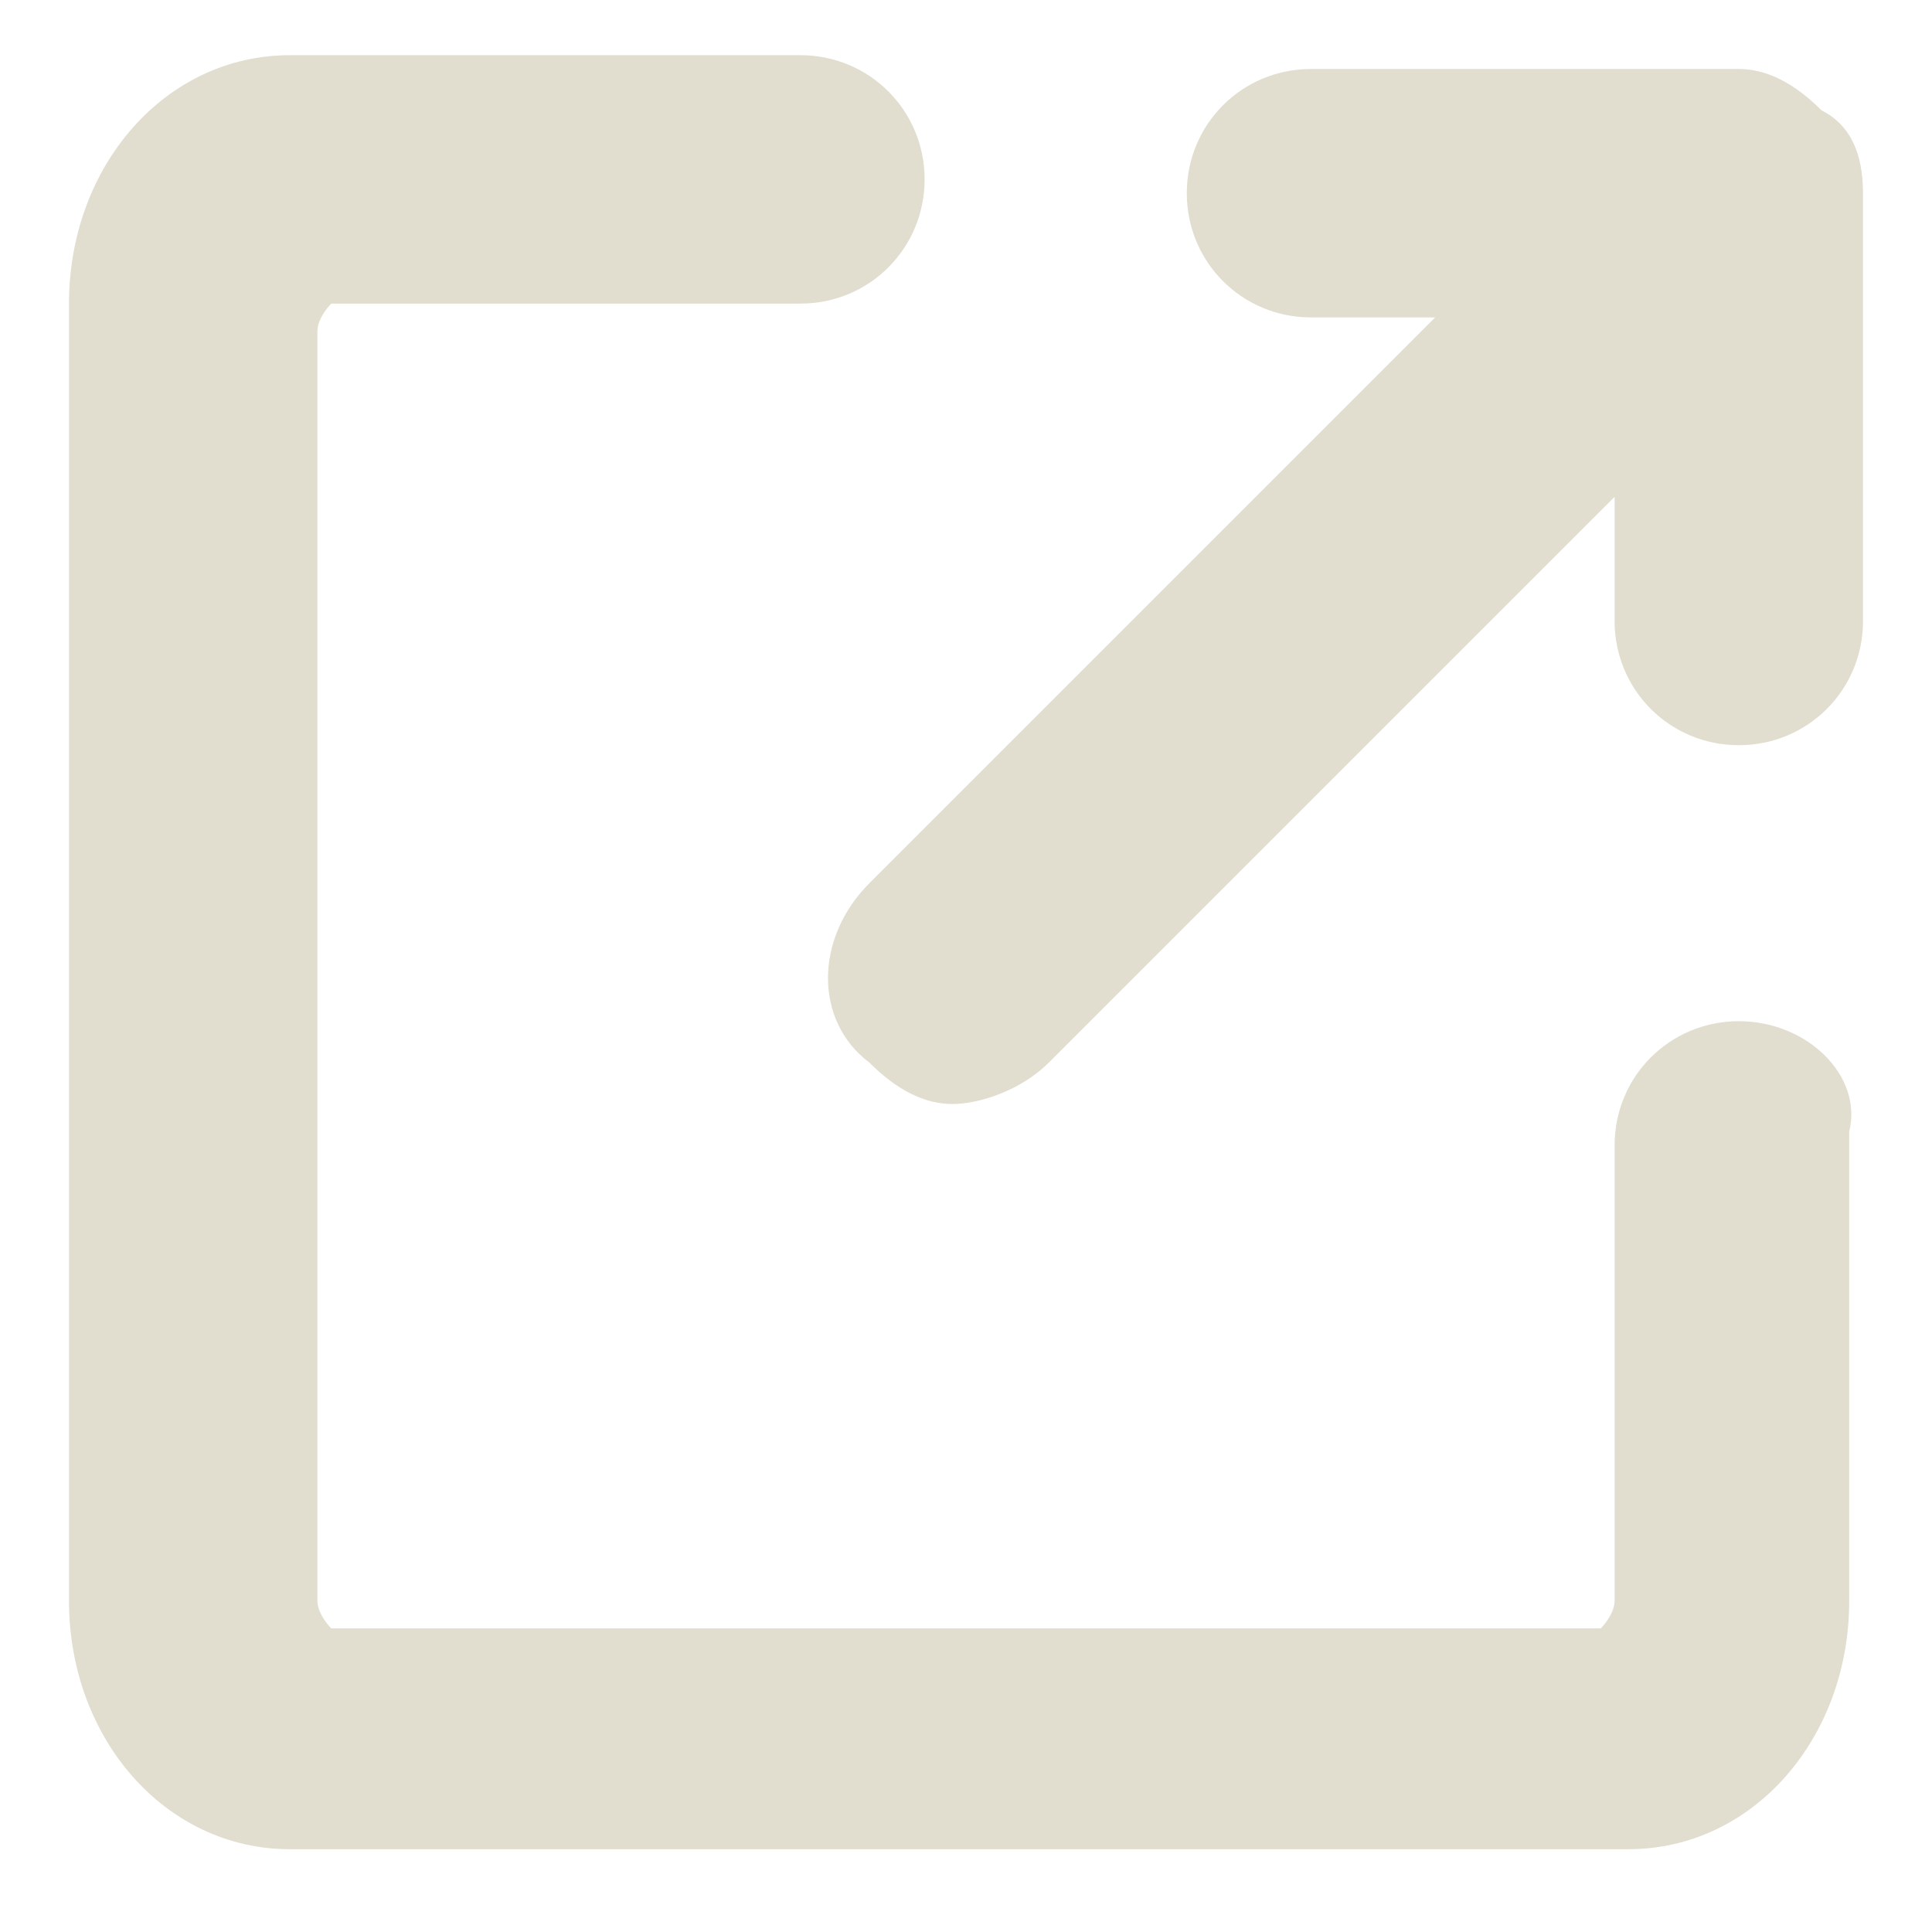
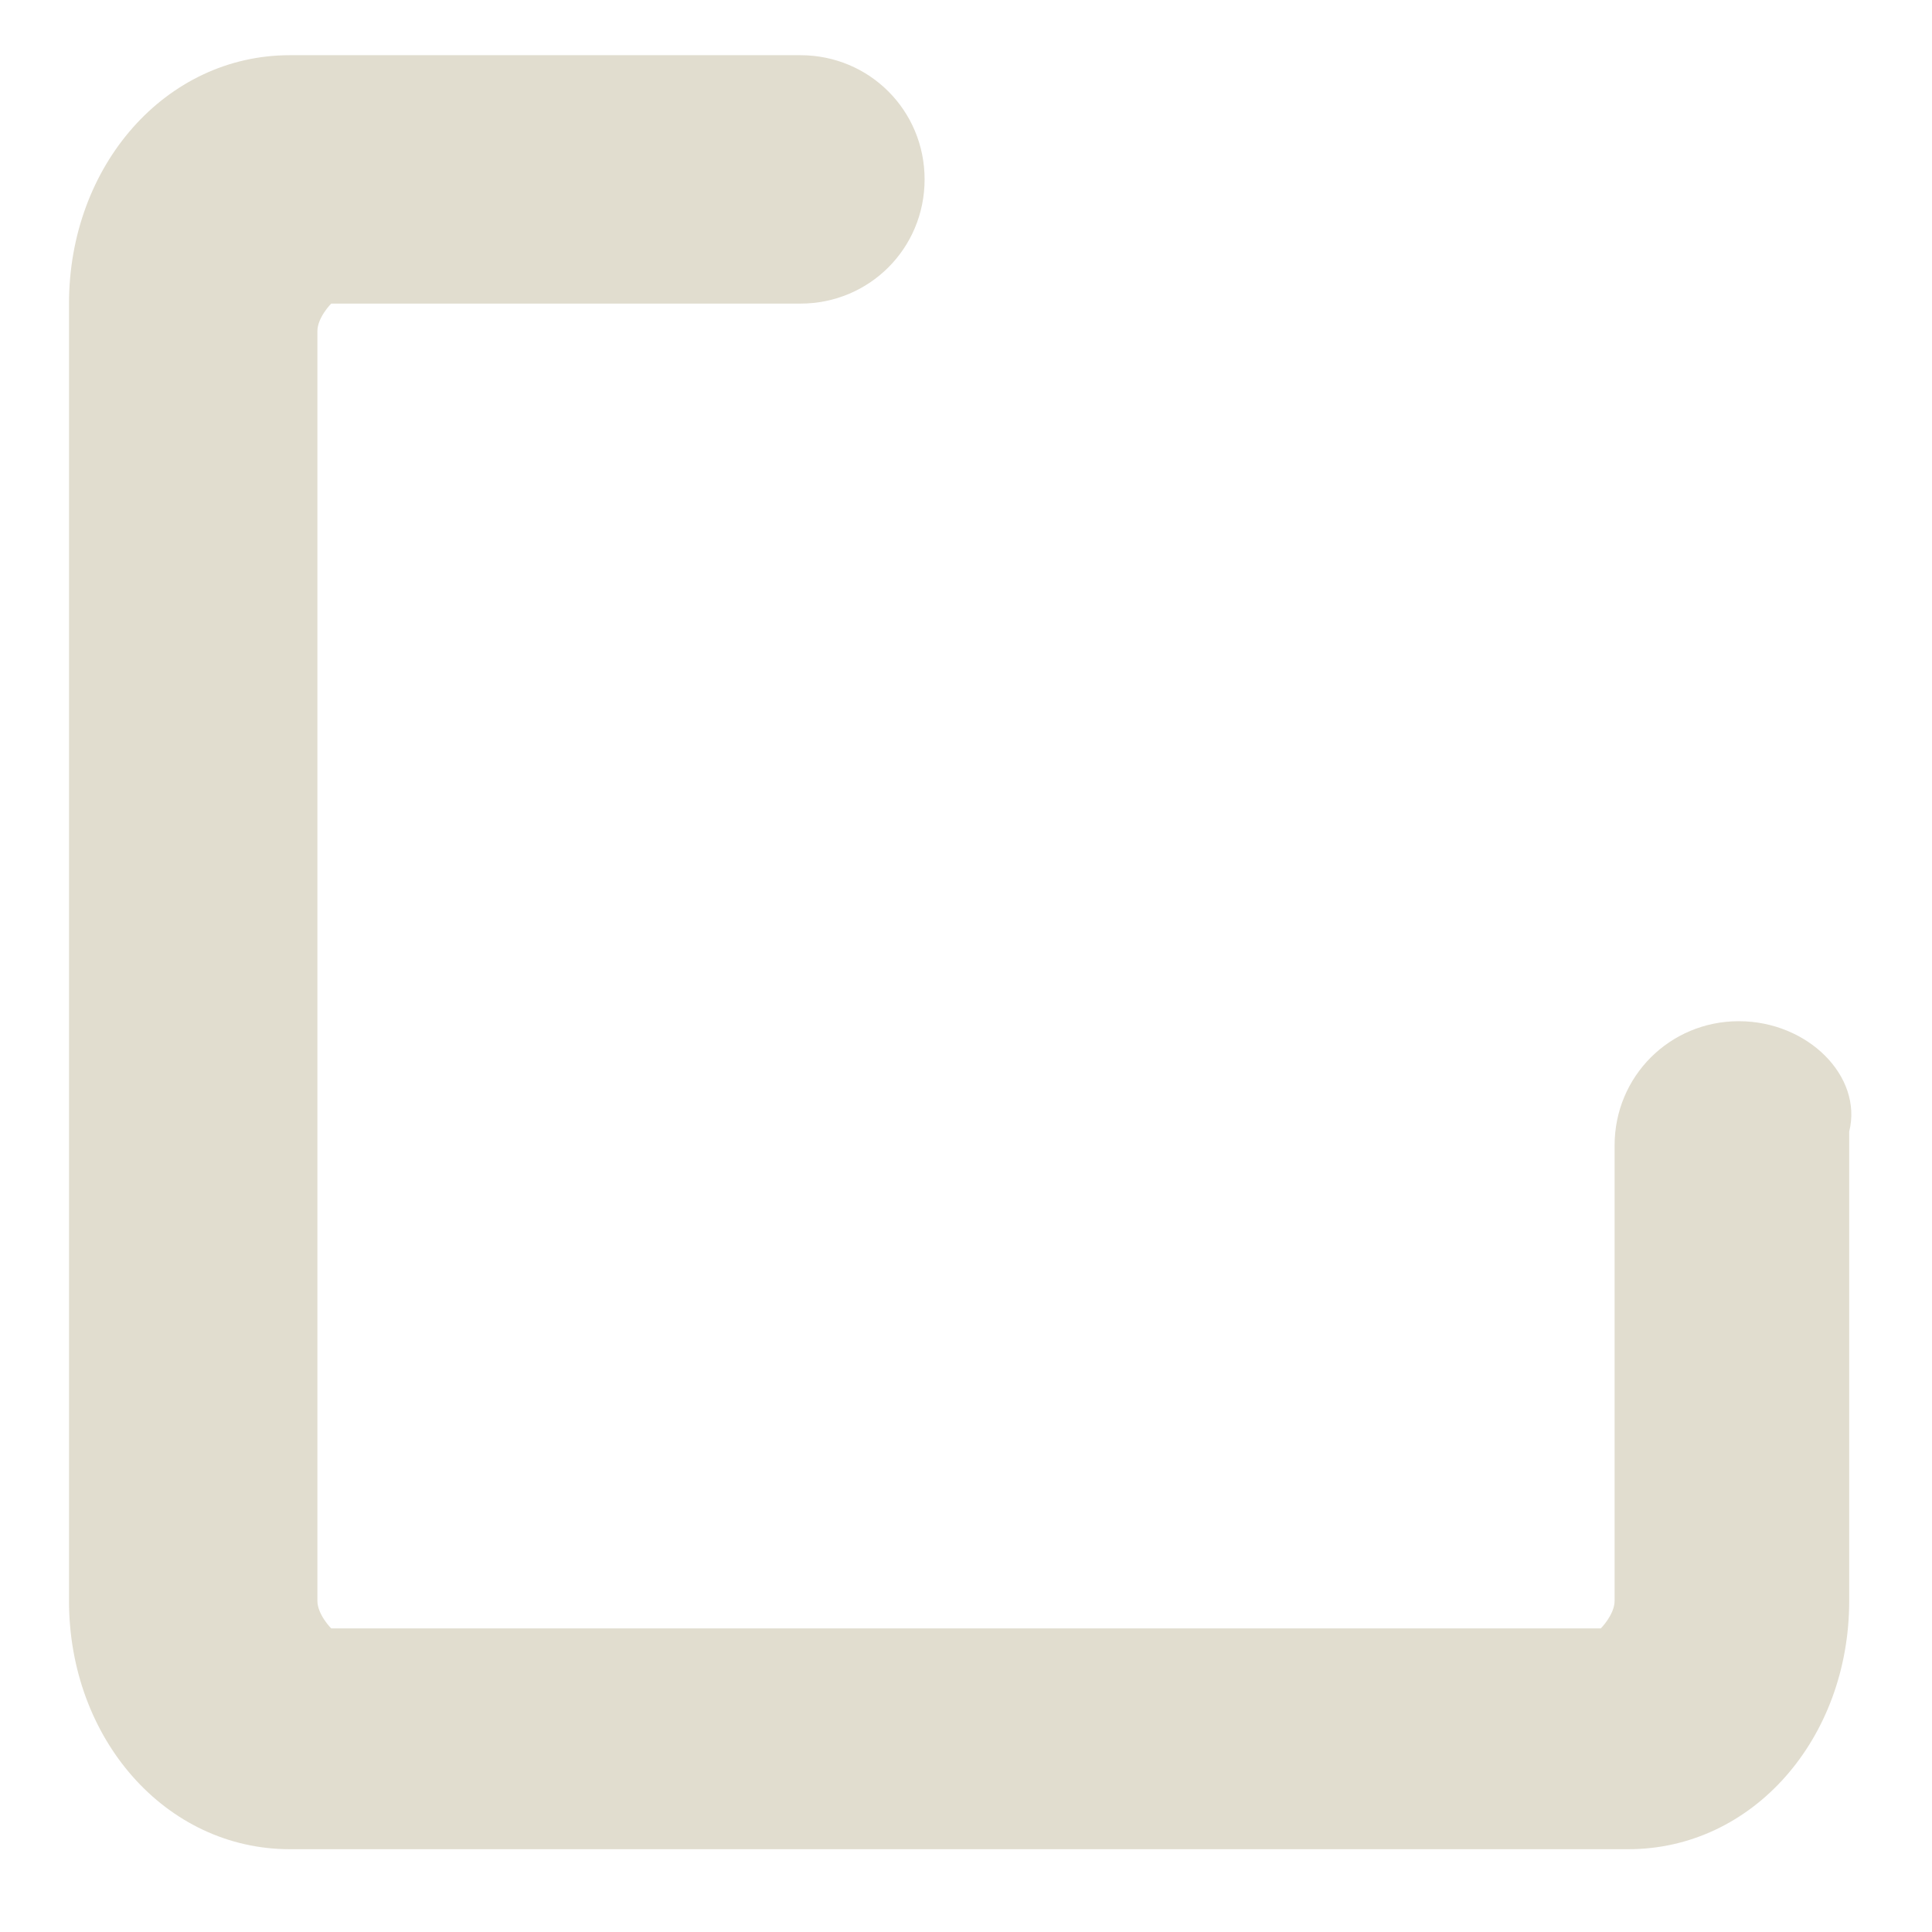
<svg xmlns="http://www.w3.org/2000/svg" version="1.1" id="icon_x5F_button_x5F_open" x="0px" y="0px" width="14px" height="14px" viewBox="0 0 14 14" style="enable-background:new 0 0 14 14;" xml:space="preserve">
  <style type="text/css">
	.st0{fill:#E1DDCF;}
</style>
  <g>
    <path class="st0" d="M12.6,7.4c-0.5,0-0.9,0.4-0.9,0.9v3.3c0,0.1-0.1,0.2-0.1,0.2H2.4c0,0-0.1-0.1-0.1-0.2V2.4   c0-0.1,0.1-0.2,0.1-0.2h3.4c0.5,0,0.9-0.4,0.9-0.9c0-0.5-0.4-0.9-0.9-0.9H2.1c-0.9,0-1.6,0.8-1.6,1.8v9.4c0,1,0.7,1.8,1.6,1.8h9.7   c0.9,0,1.6-0.8,1.6-1.8V8.2C13.5,7.8,13.1,7.4,12.6,7.4z" />
-     <path class="st0" d="M13.2,0.8c-0.2-0.2-0.4-0.3-0.6-0.3H9.5C9,0.5,8.6,0.9,8.6,1.4c0,0.5,0.4,0.9,0.9,0.9h0.9L6.3,6.4   c-0.4,0.4-0.4,1,0,1.3C6.5,7.9,6.7,8,6.9,8c0.2,0,0.5-0.1,0.7-0.3l4.1-4.1v0.9c0,0.5,0.4,0.9,0.9,0.9s0.9-0.4,0.9-0.9V1.4   C13.5,1.1,13.4,0.9,13.2,0.8z" />
  </g>
</svg>